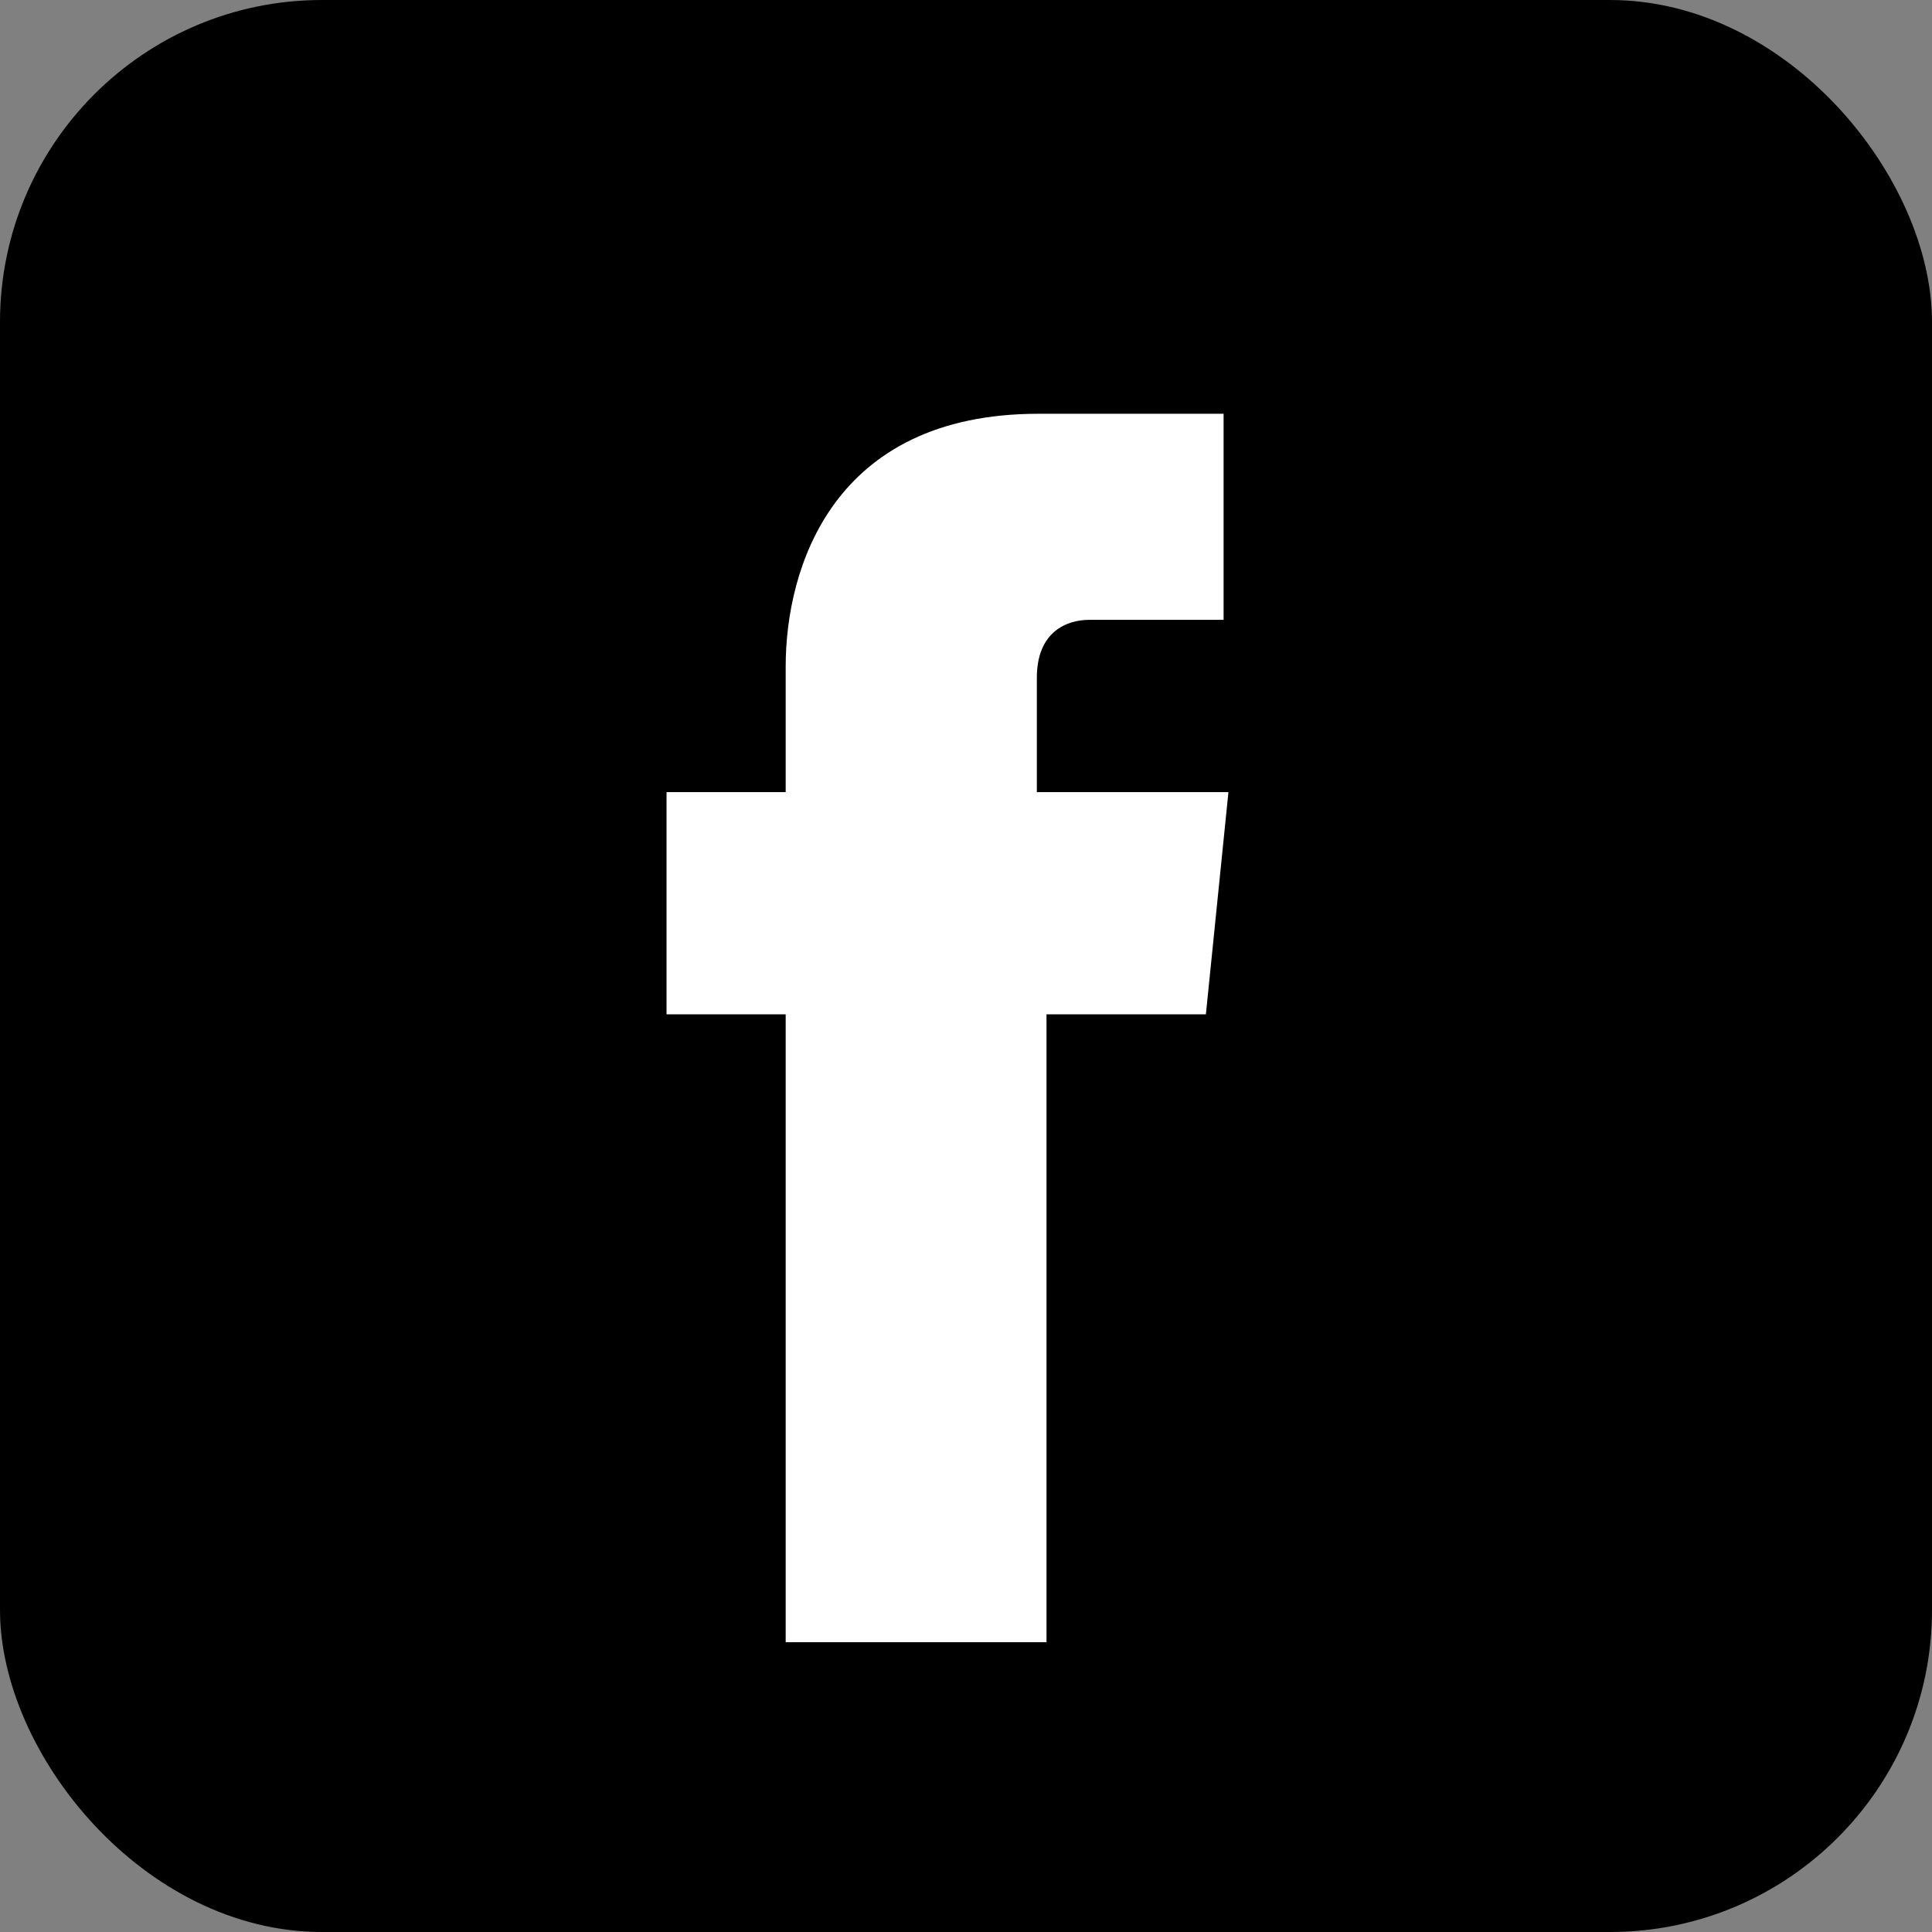
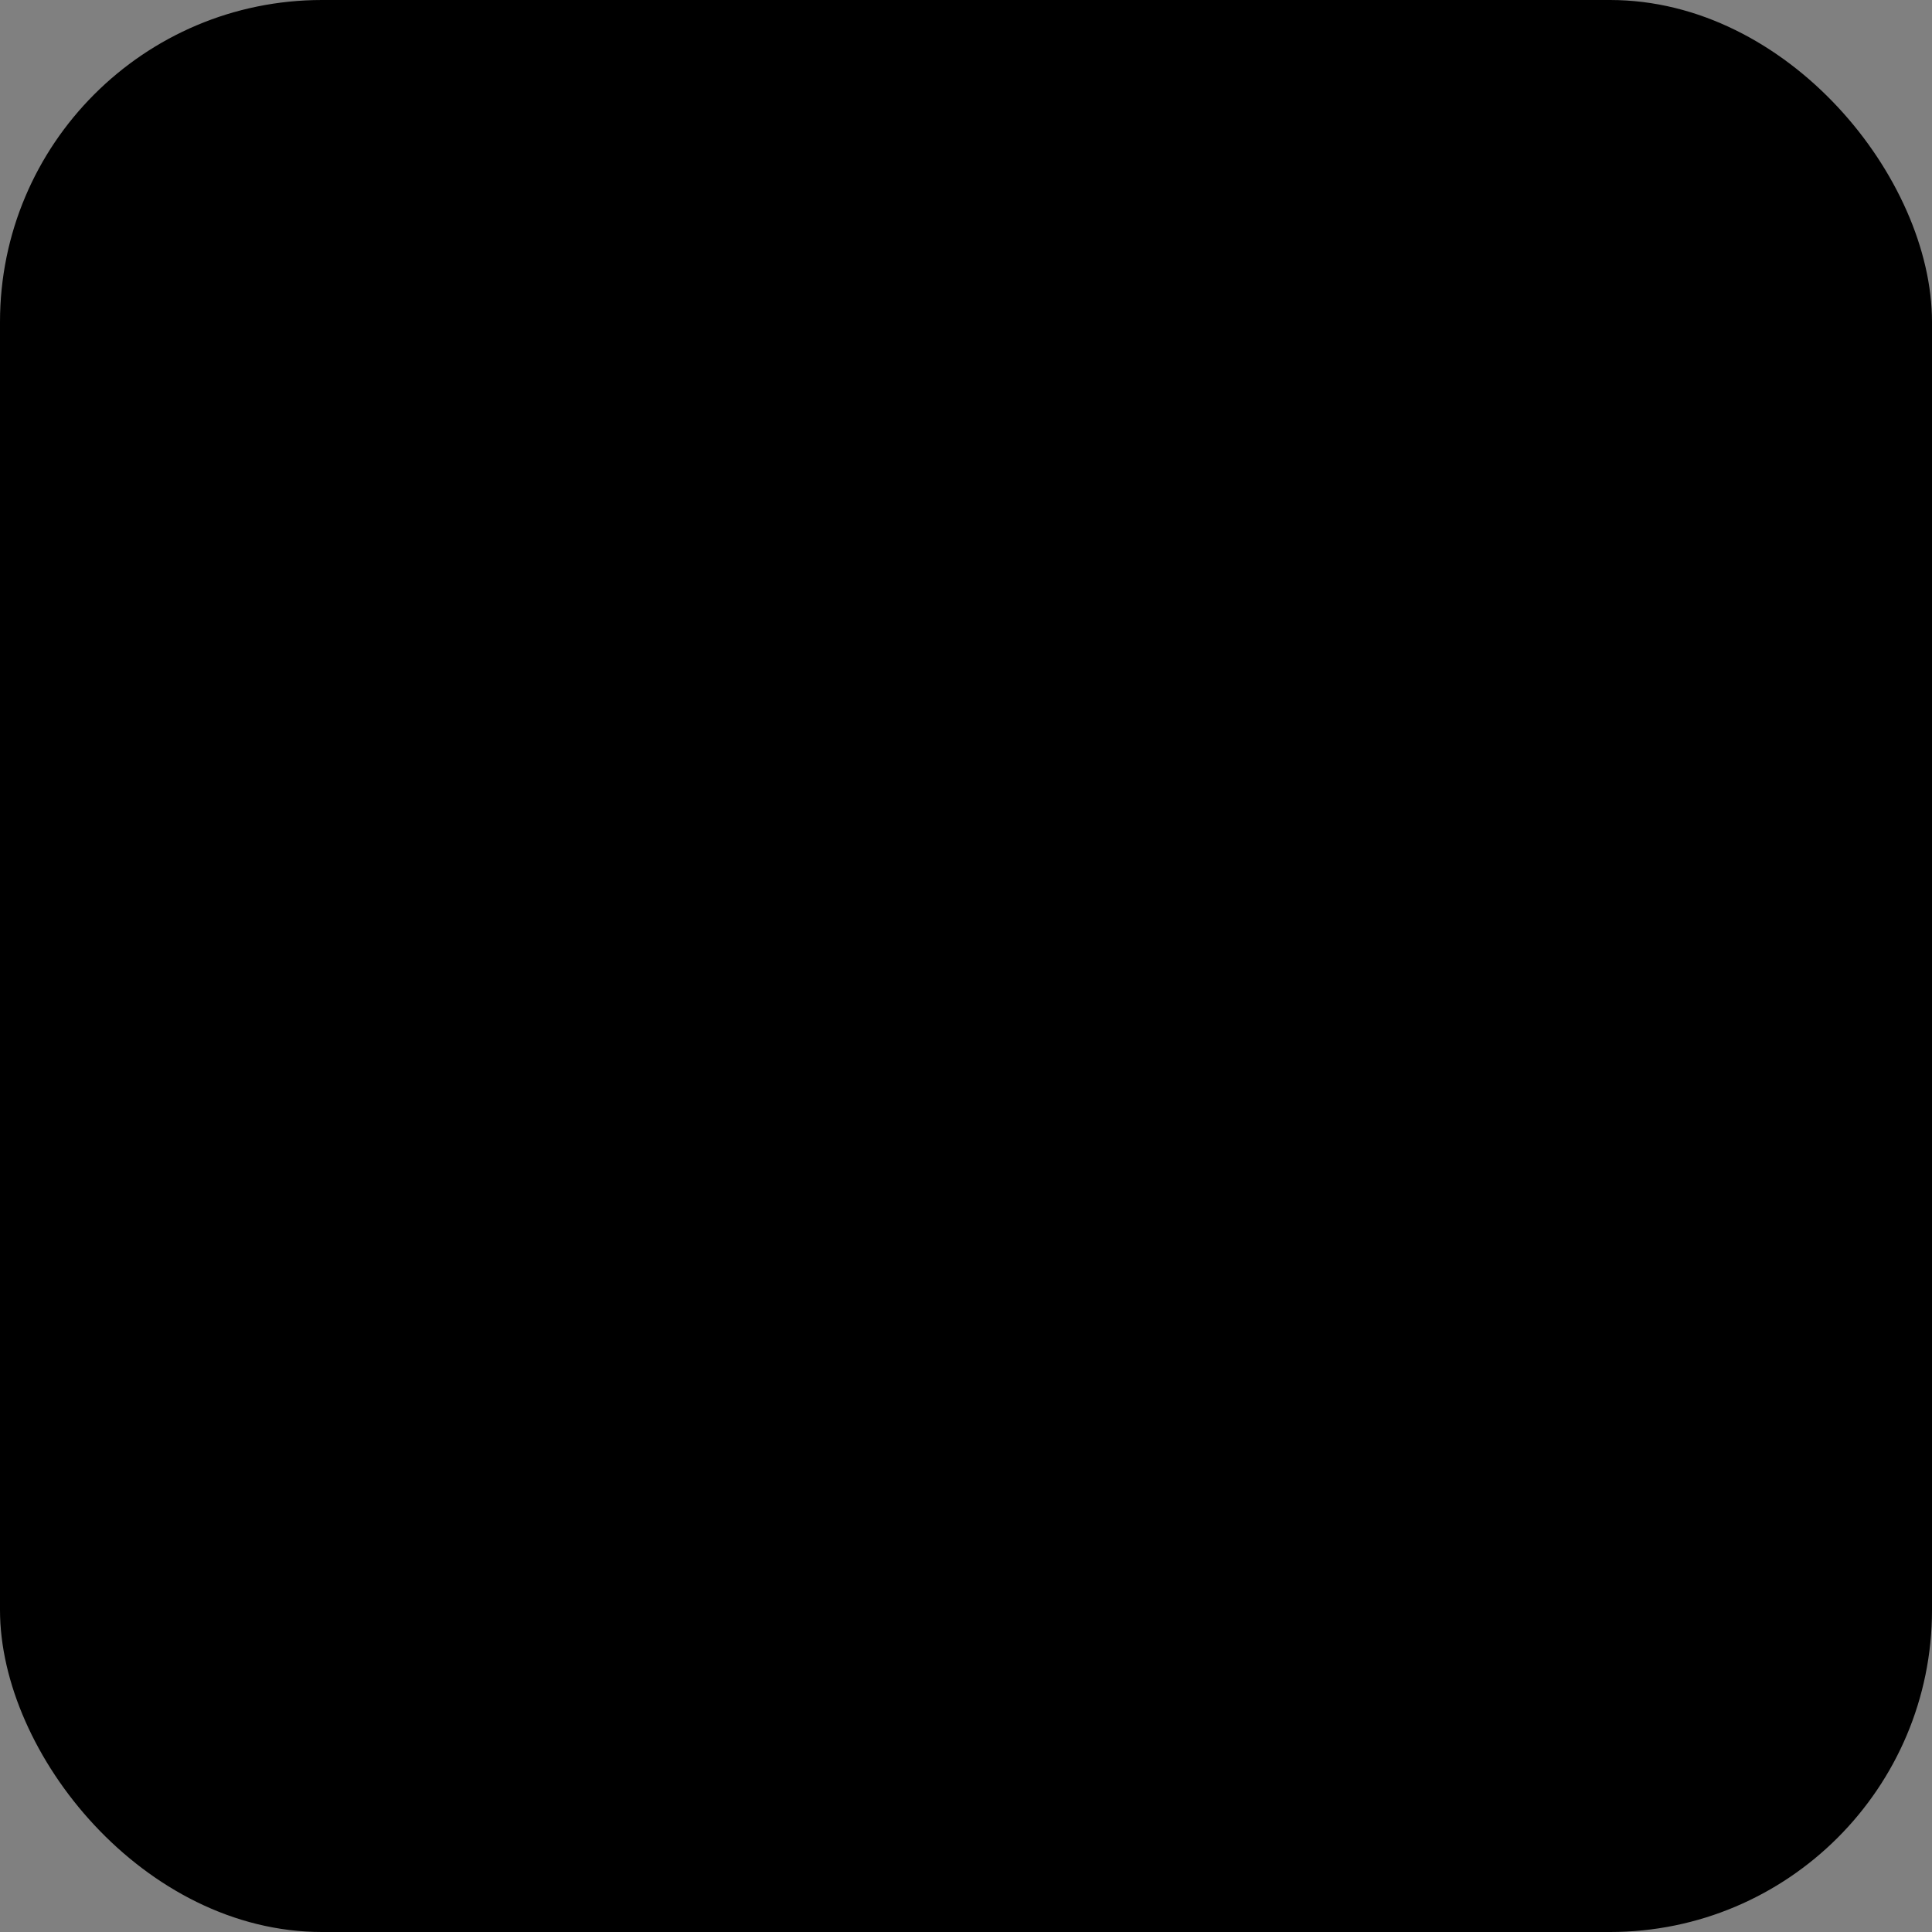
<svg xmlns="http://www.w3.org/2000/svg" viewBox="0 0 24 24" width="24" height="24">
  <rect x="0" y="0" width="24" height="24" fill="#808080" stroke="none" />
  <rect width="24" height="24" rx="4" fill="currentColor" />
-   <path d="M15.12 12.6h-2.12v7.8h-3.24v-7.8H8.28V9.84h1.48V8.28c0-1.22.58-3.14 3.14-3.14h2.3v2.56h-1.67c-.27 0-.65.14-.65.72v1.42h2.38l-.28 2.76z" fill="white" />
</svg>